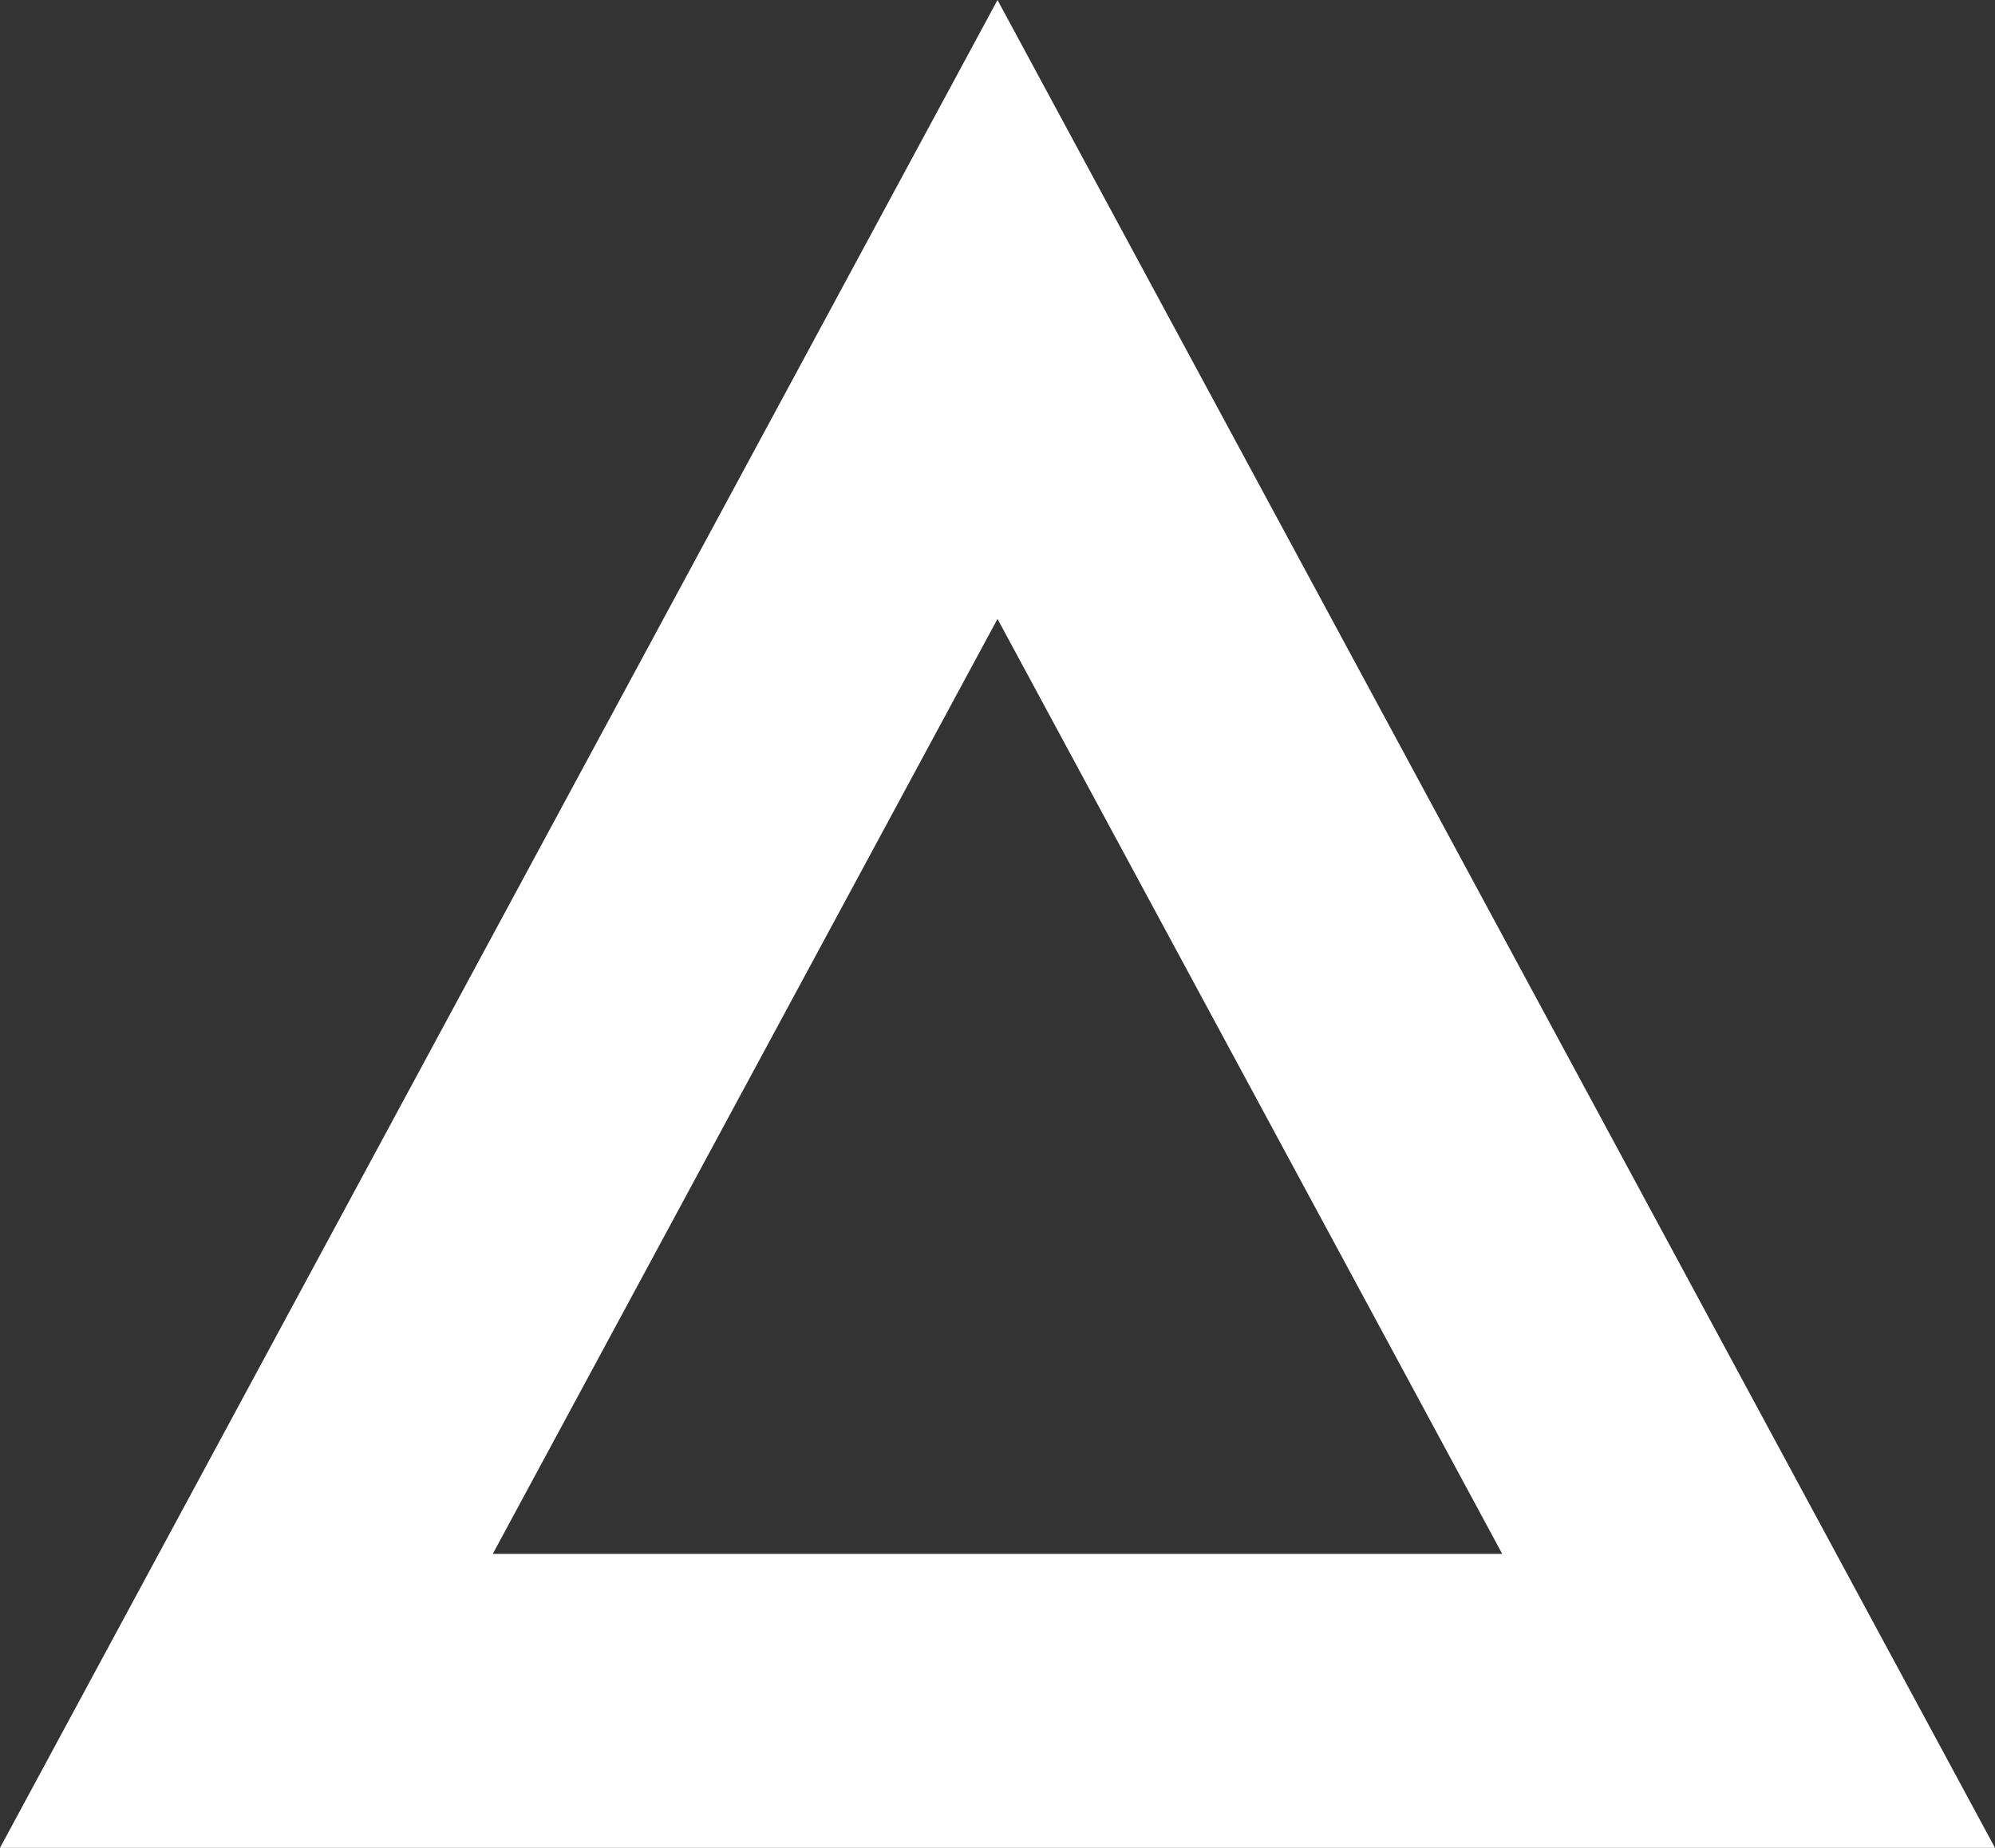
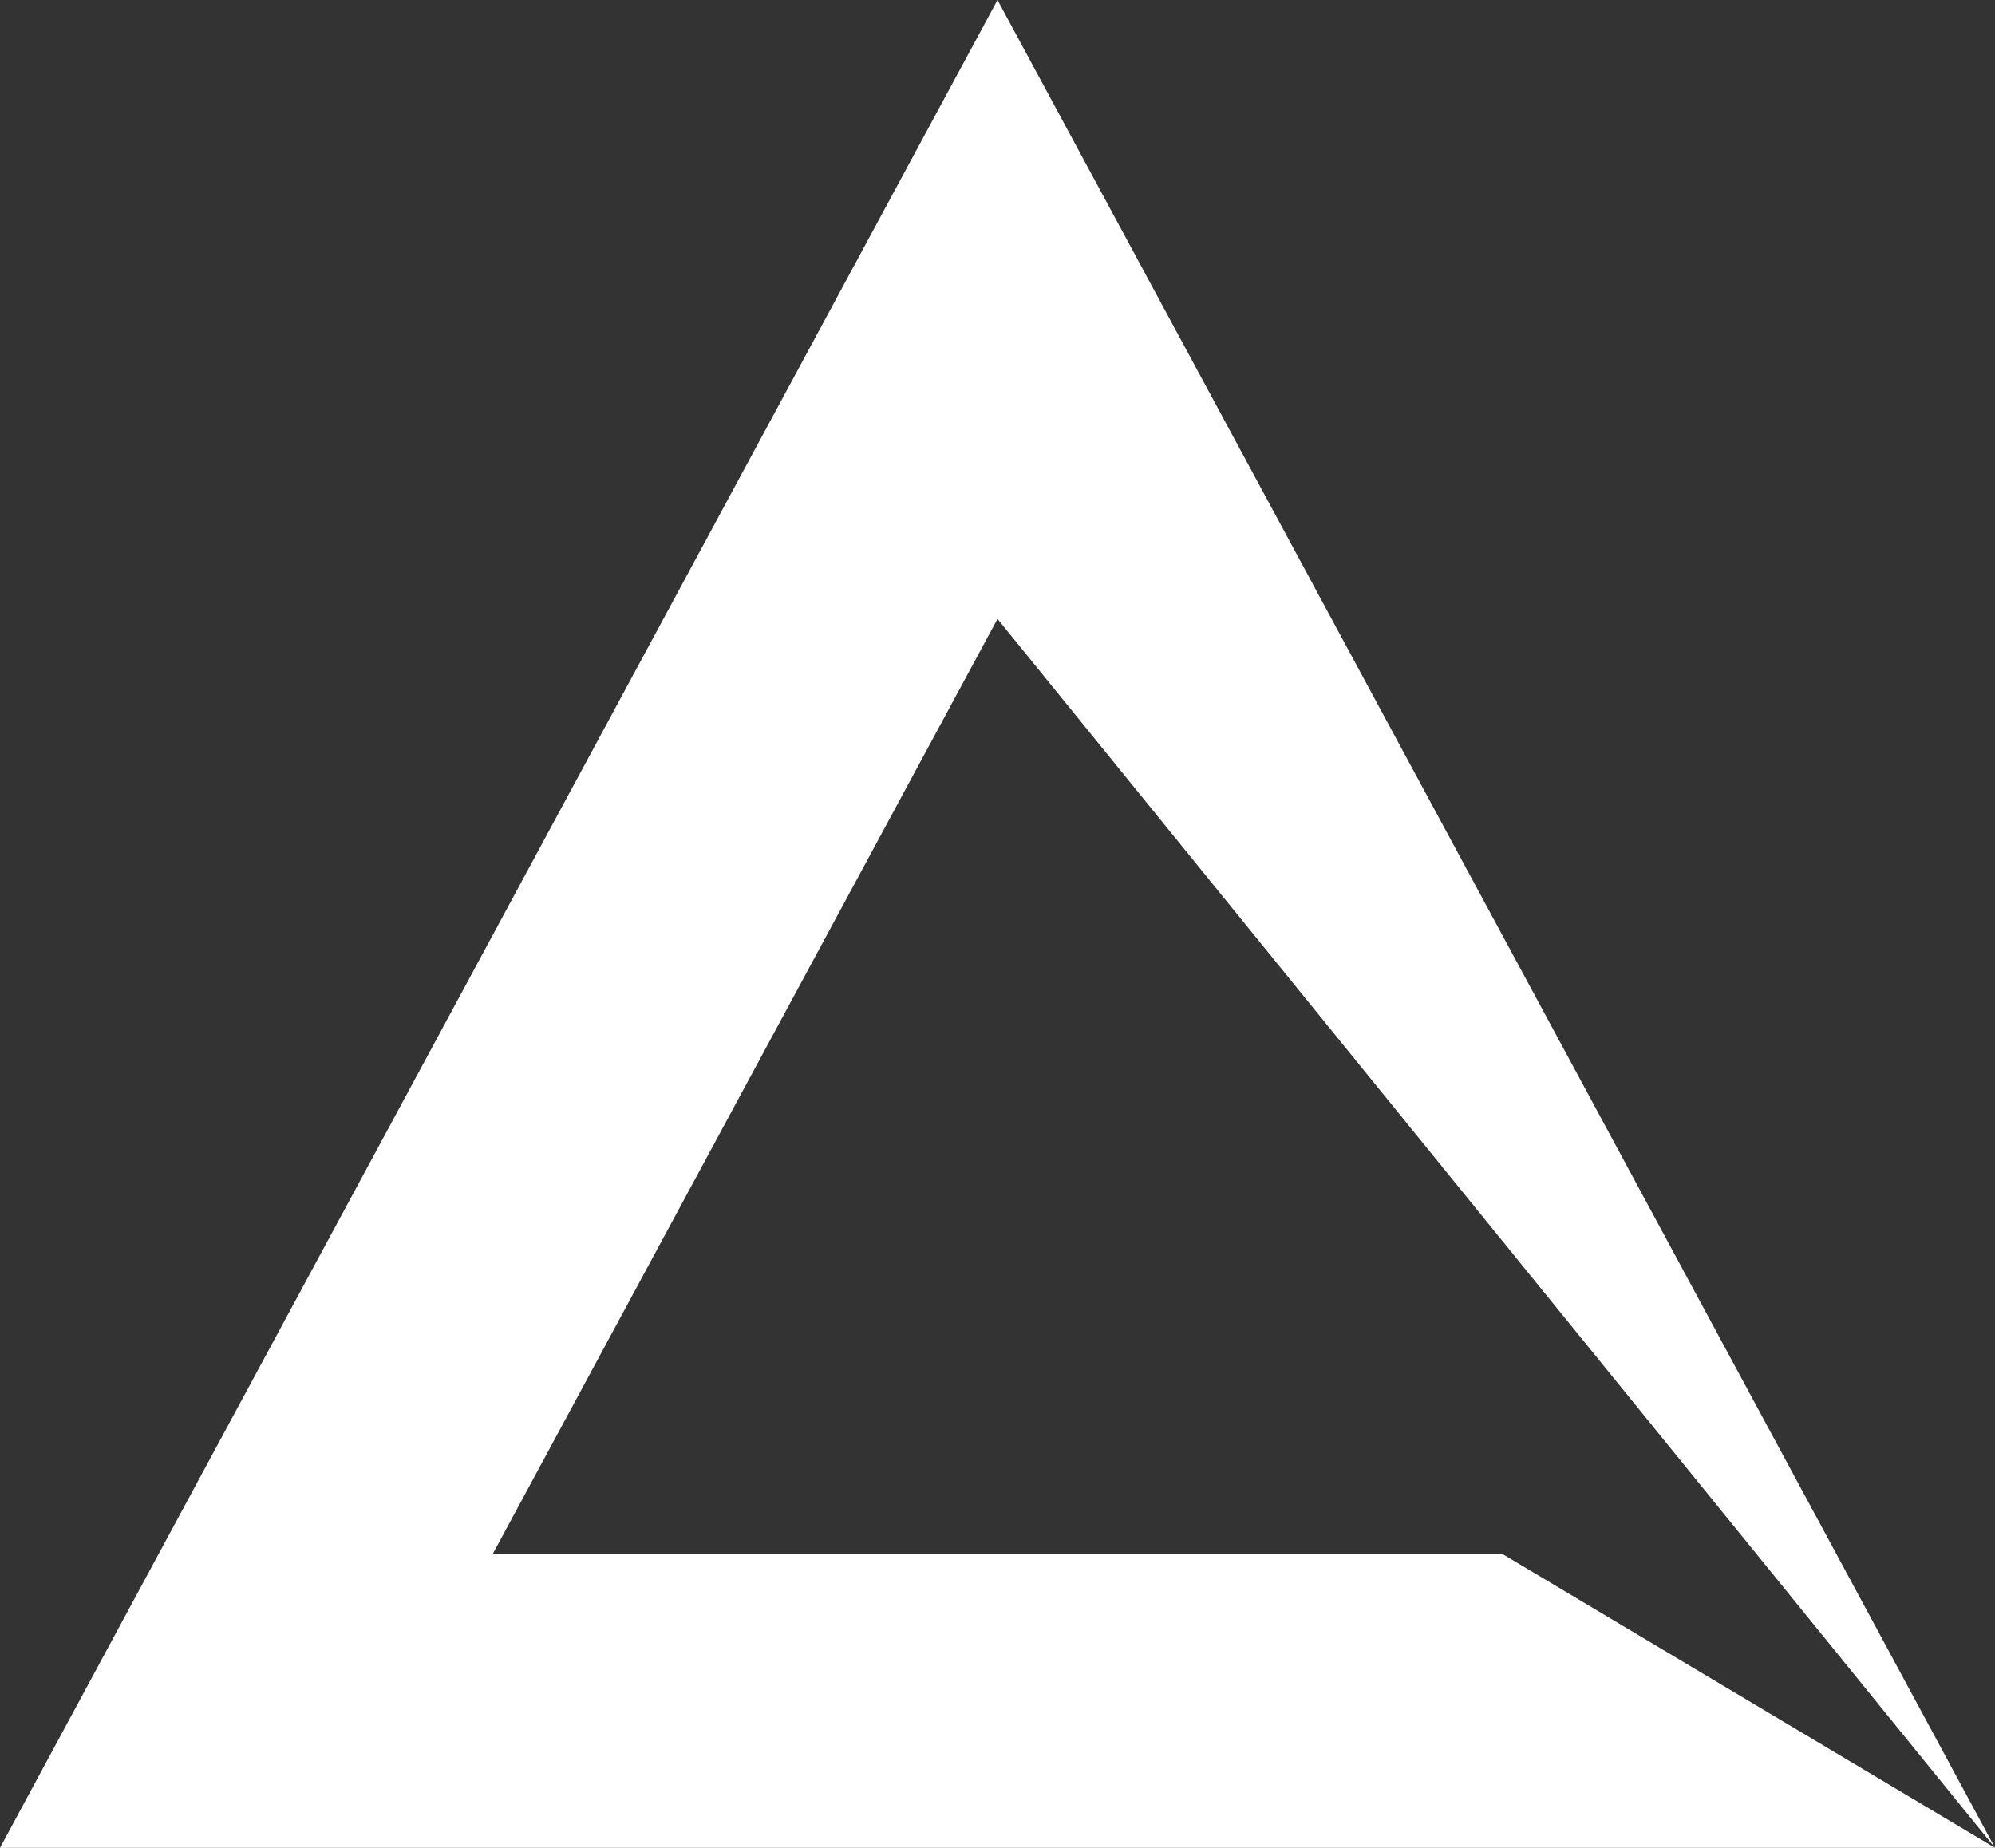
<svg xmlns="http://www.w3.org/2000/svg" width="95" height="88" viewBox="0 0 95 88" fill="none">
  <rect x="0" y="0" width="95" height="88" fill="#333333" stroke="none" />
-   <path fill-rule="evenodd" clip-rule="evenodd" d="M95 88L47.5 0L0 88H95ZM71.534 74L47.5 29.474L23.466 74H71.534Z" fill="white" />
+   <path fill-rule="evenodd" clip-rule="evenodd" d="M95 88L47.5 0L0 88H95ZL47.5 29.474L23.466 74H71.534Z" fill="white" />
</svg>